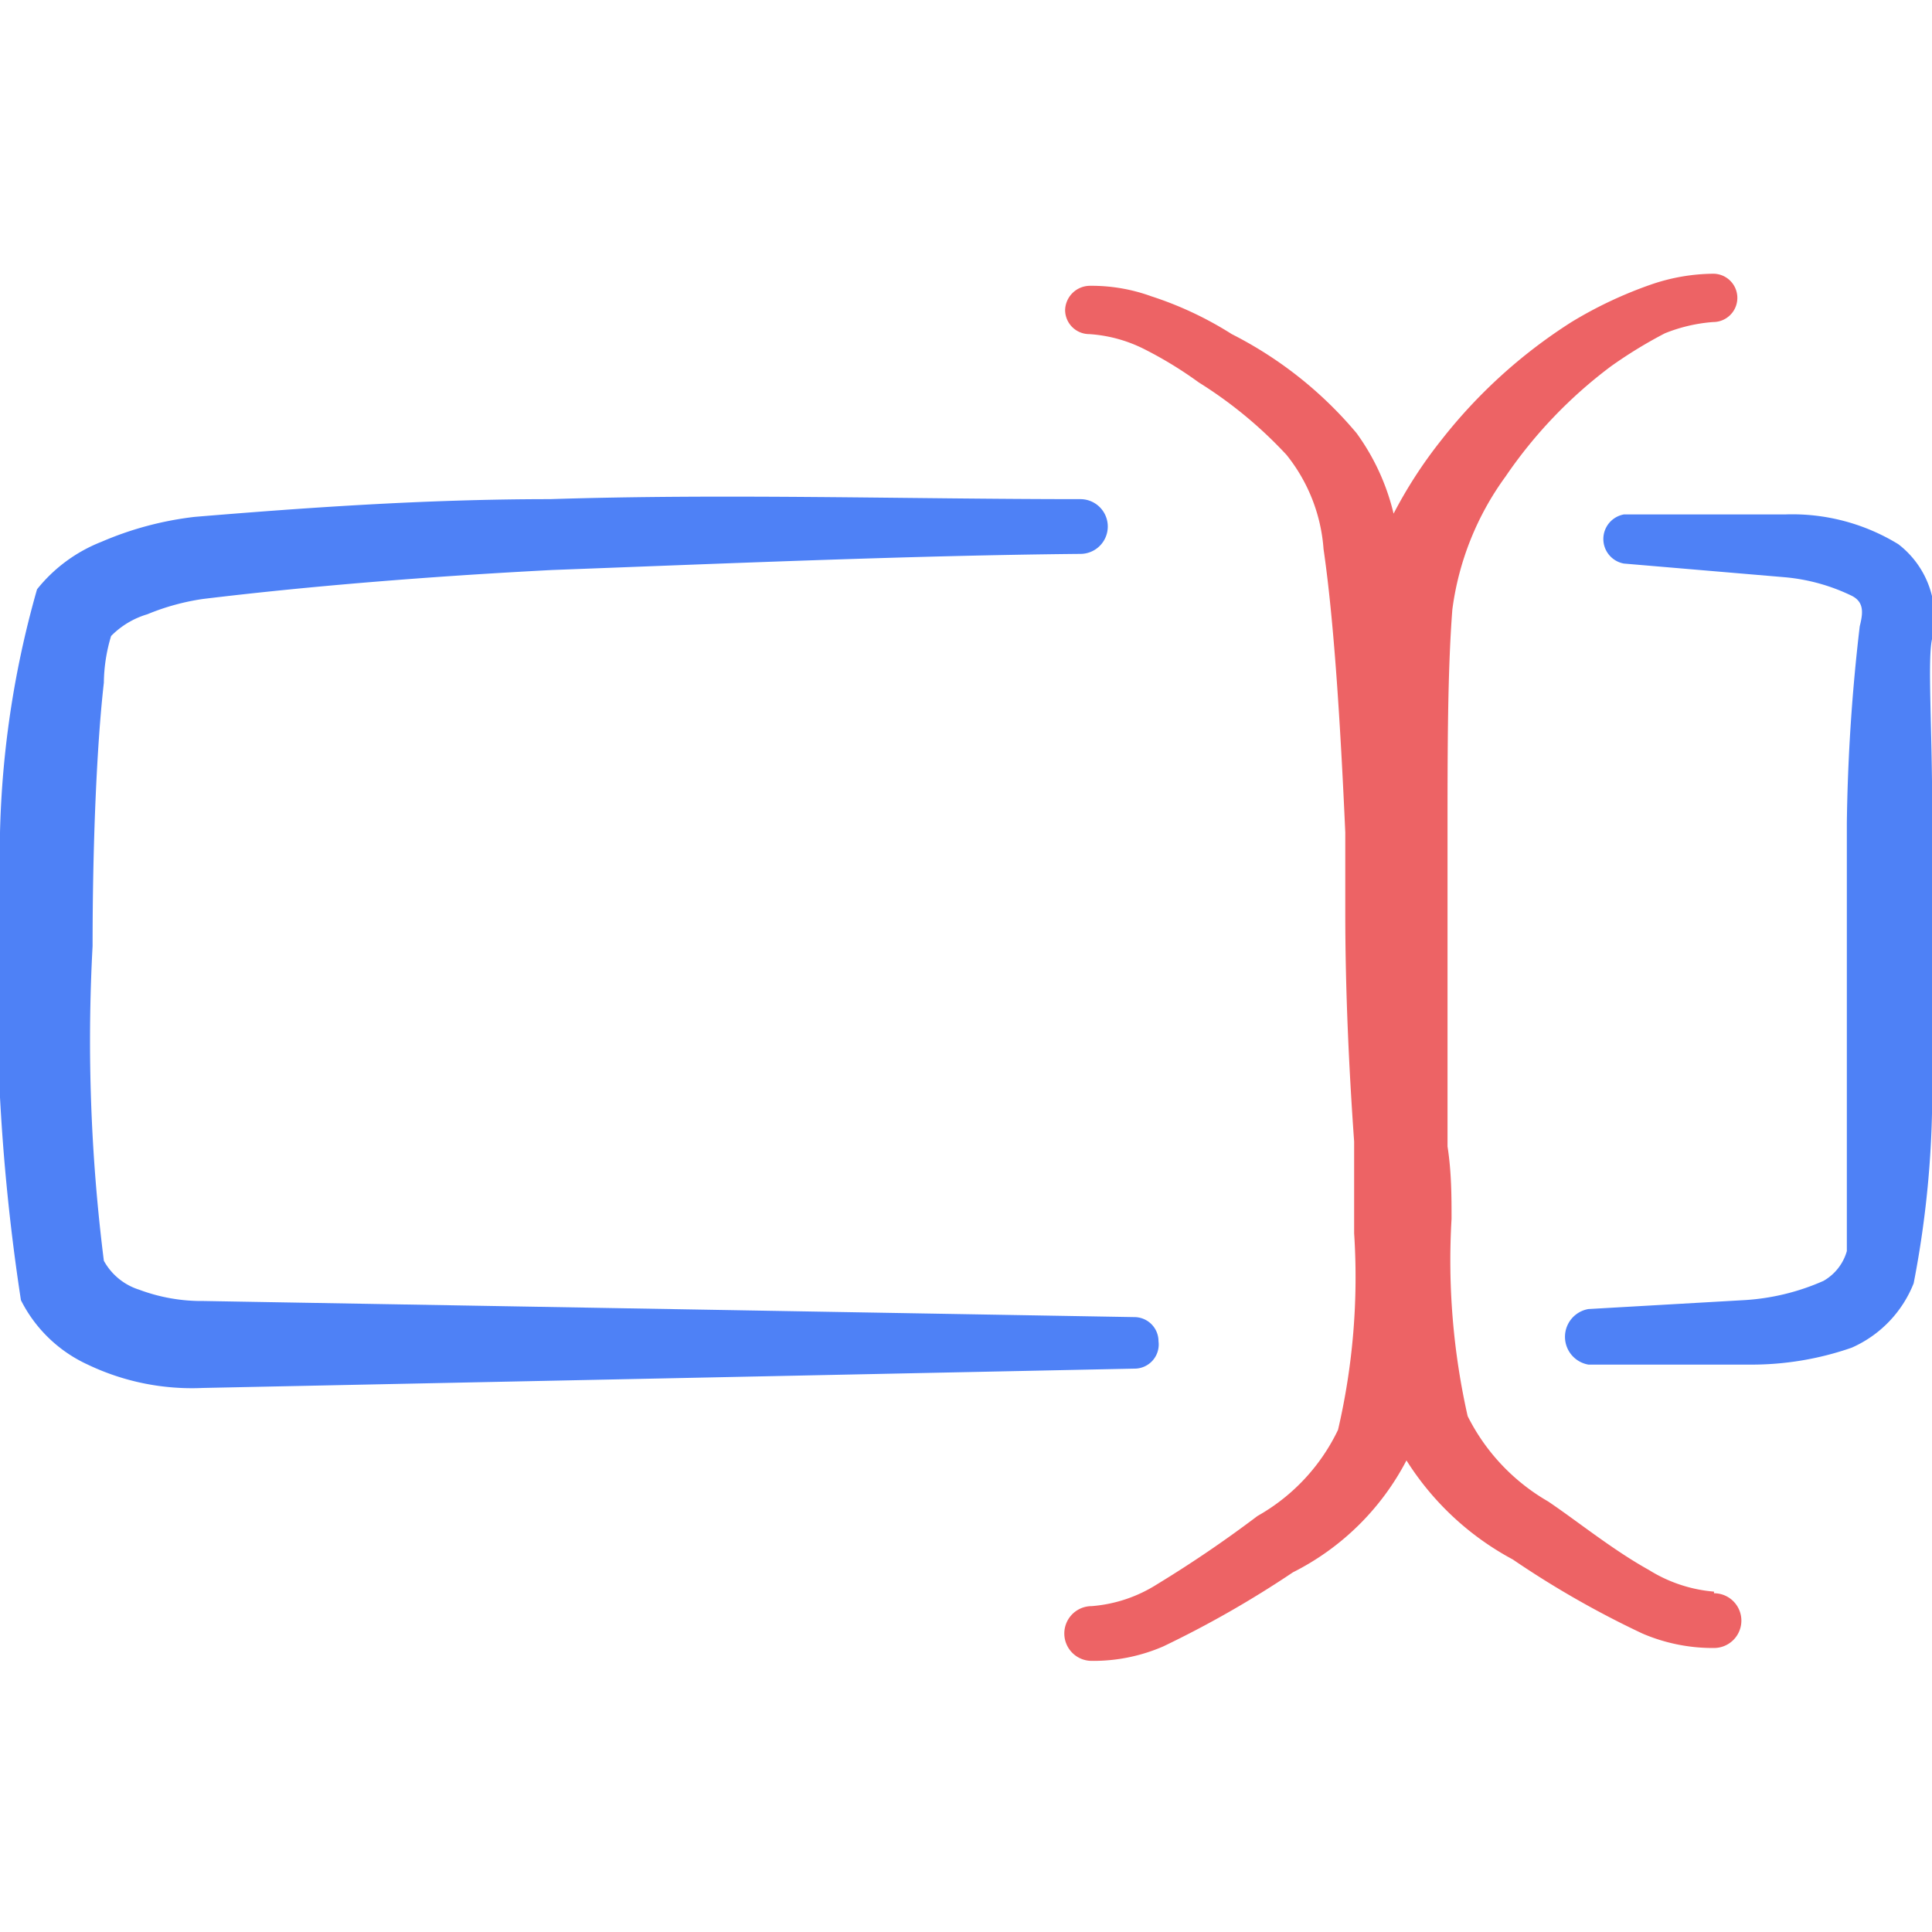
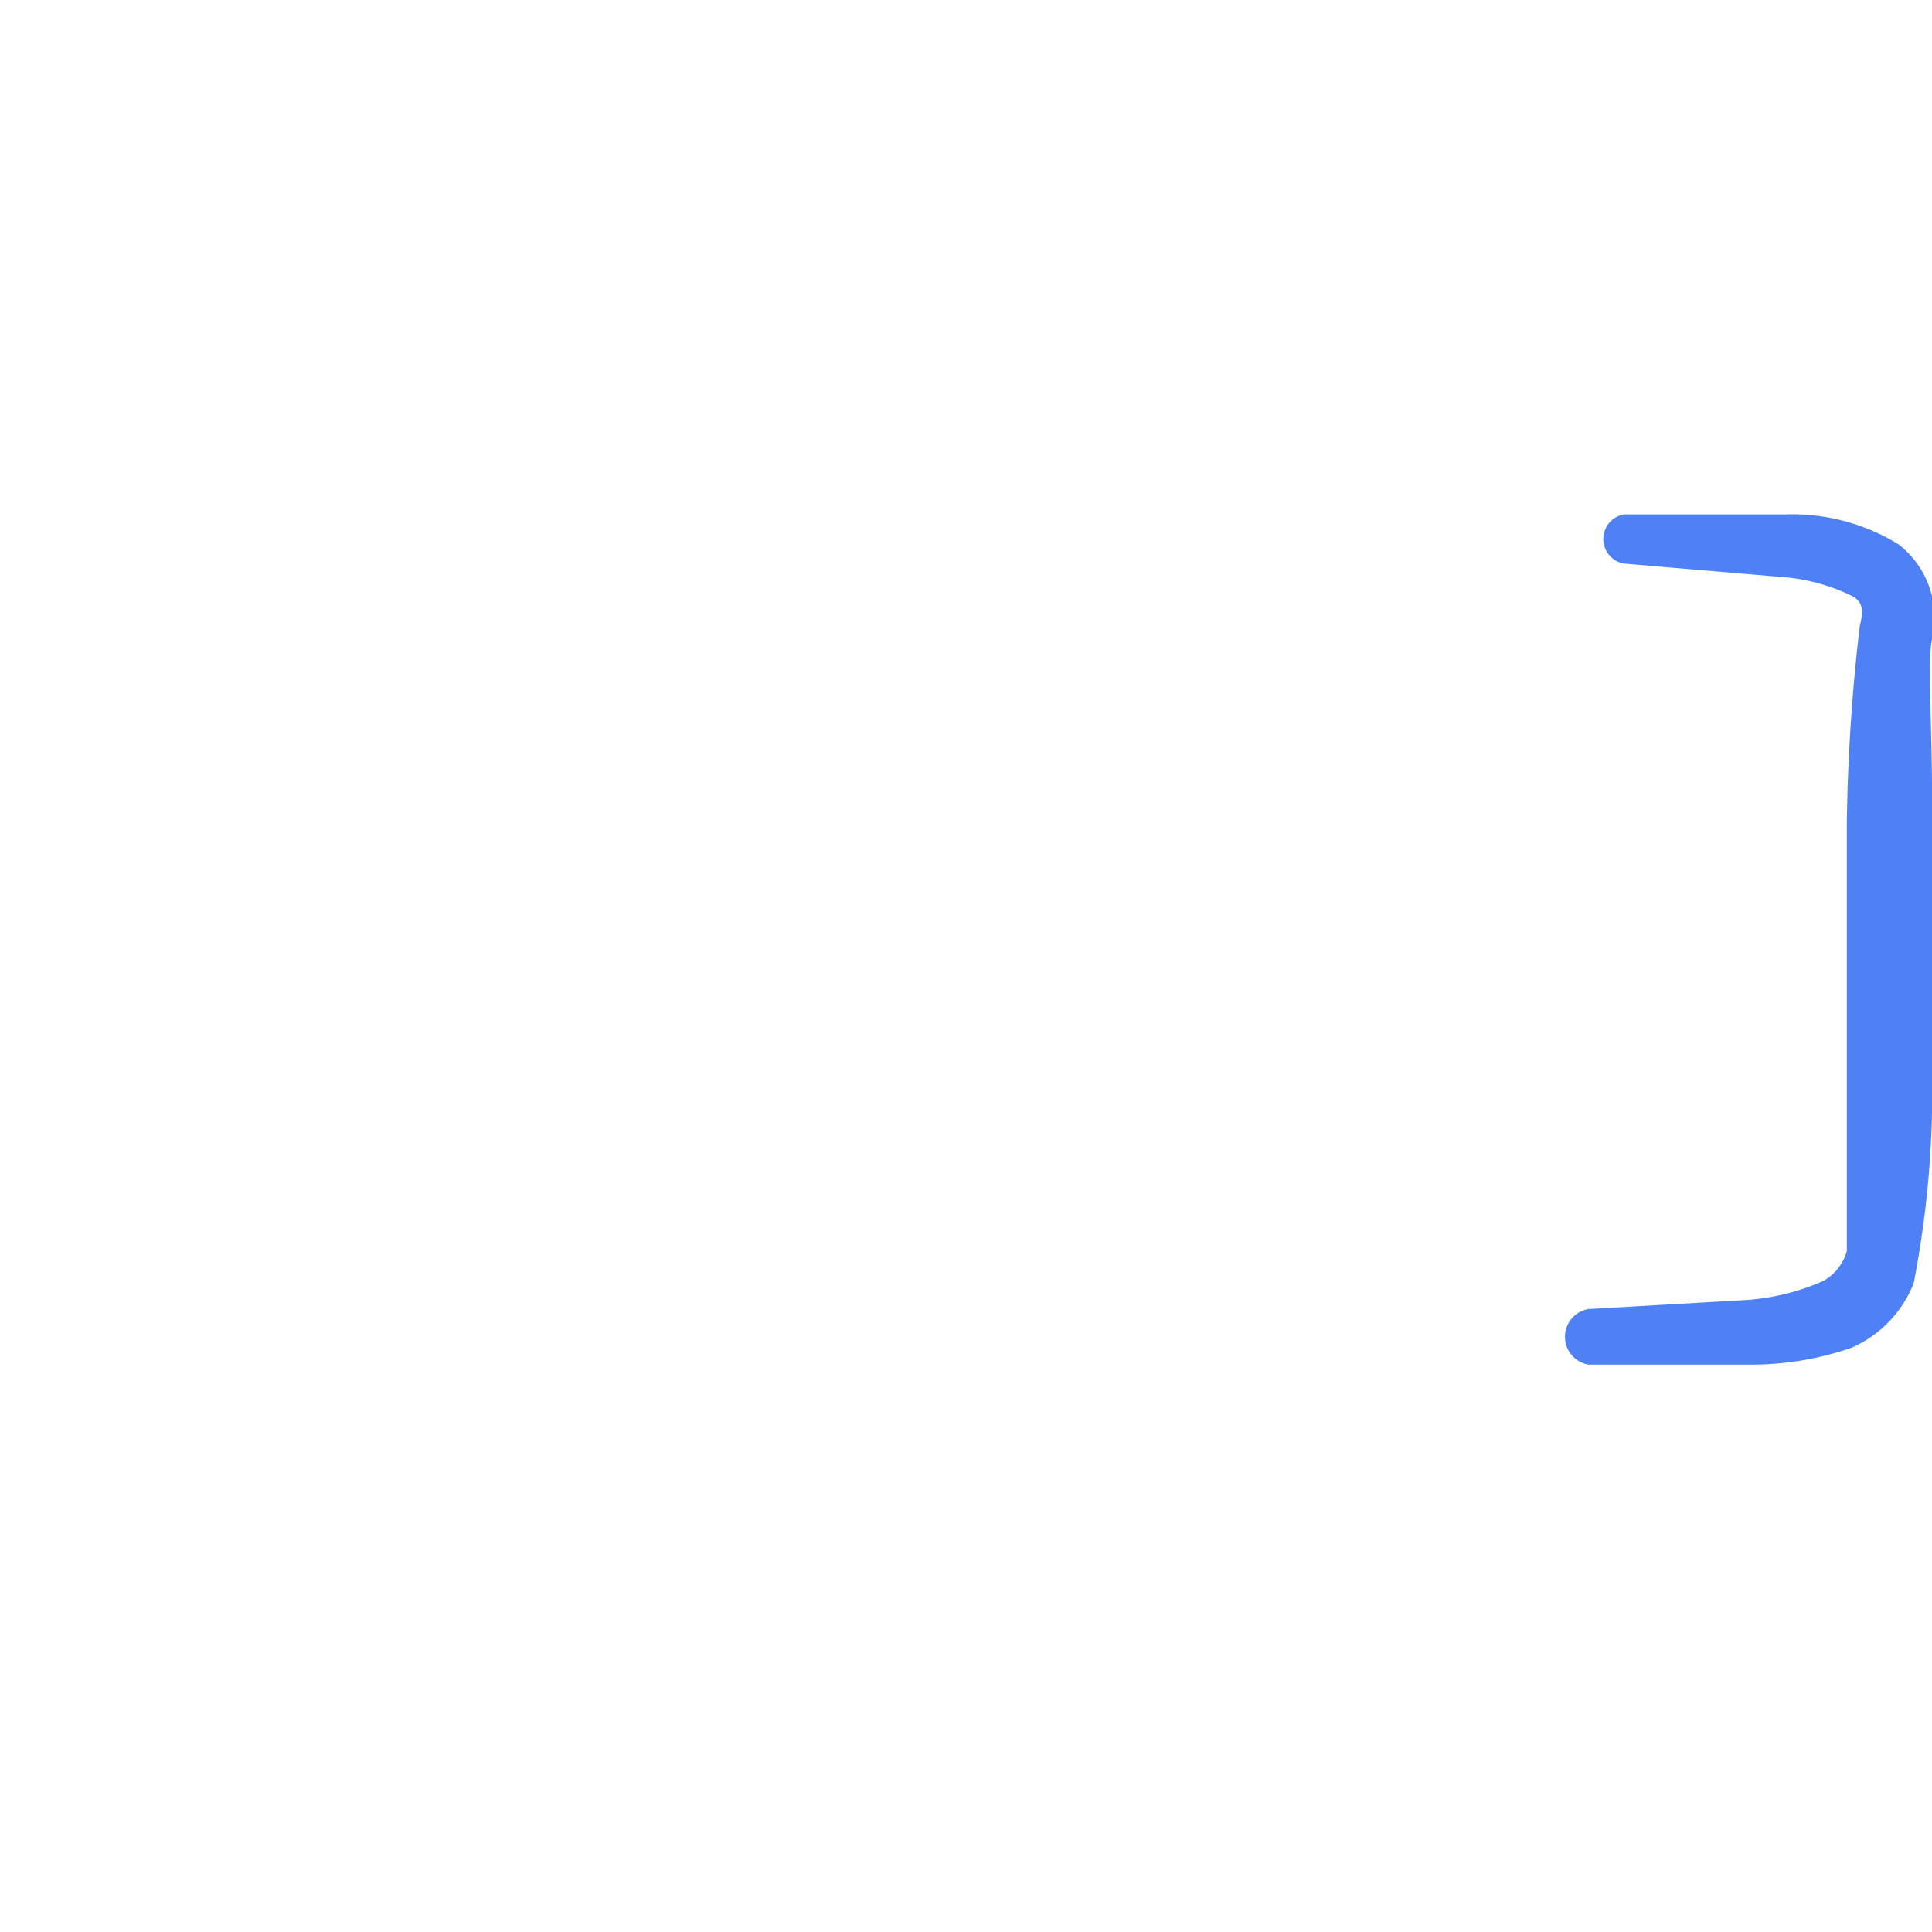
<svg xmlns="http://www.w3.org/2000/svg" width="85" height="85" viewBox="0 0 85 85">
  <g transform="matrix(3.542,0,0,3.542,0,0)">
    <g>
      <path d="M24,10.07c0-1.05-.06-1.89,0-2.14a1.15,1.15,0,0,0-.42-1.17,2.52,2.52,0,0,0-1.41-.37h-2a.31.31,0,0,0,0,.61l2,.17a2.39,2.39,0,0,1,.83.23c.16.08.14.22.1.38a23.38,23.38,0,0,0-.16,2.44c0,1.06,0,2.29,0,3.32s0,1.87,0,2a.62.62,0,0,1-.29.37,2.84,2.84,0,0,1-1,.24l-1.92.11a.35.35,0,0,0,0,.69l2,0A3.78,3.78,0,0,0,23,16.74a1.46,1.46,0,0,0,.77-.8A12.47,12.47,0,0,0,24,13.39C24,12.34,24,11.11,24,10.07Z" style="fill: #4E81F6;fill-rule: evenodd" />
-       <path d="M14.39,16.66a.3.3,0,0,0-.3-.3l-11.56-.2a2.21,2.21,0,0,1-.8-.14.76.76,0,0,1-.44-.36,21.86,21.86,0,0,1-.14-3.91c0-1.24.05-2.48.14-3.27a2.07,2.07,0,0,1,.09-.58,1.05,1.05,0,0,1,.45-.27,2.9,2.9,0,0,1,.69-.19c1.32-.16,2.8-.28,4.34-.36C9,7,11.3,6.9,13.42,6.88a.34.34,0,0,0,0-.68c-2.13,0-4.42-.07-6.59,0-1.57,0-3.08.11-4.41.22a4.11,4.11,0,0,0-1.16.31,1.92,1.92,0,0,0-.8.59A12,12,0,0,0,0,10.9a25.62,25.62,0,0,0,.26,5.25,1.74,1.74,0,0,0,.83.8,3,3,0,0,0,1.43.29L14.09,17A.3.3,0,0,0,14.39,16.66Z" style="fill: #4E81F6;fill-rule: evenodd" />
-       <path d="M21.29,19.77a1.81,1.81,0,0,1-.81-.27c-.45-.25-.88-.6-1.25-.85a2.53,2.53,0,0,1-1-1.06,8.8,8.8,0,0,1-.2-2.45c0-.27,0-.58-.05-.9,0-1,0-2.08,0-3.21,0-.23,0-.46,0-.69,0-1,0-2,.06-2.77a3.59,3.59,0,0,1,.66-1.65,5.75,5.75,0,0,1,1.31-1.37,5.65,5.65,0,0,1,.67-.41A2,2,0,0,1,21.28,4a.3.3,0,1,0,0-.6,2.43,2.43,0,0,0-.76.13,5.17,5.17,0,0,0-1,.47,6.43,6.43,0,0,0-1.62,1.47,5.64,5.64,0,0,0-.59.91,2.8,2.8,0,0,0-.46-1,4.93,4.93,0,0,0-1.55-1.23,4.38,4.38,0,0,0-1-.47,2.17,2.17,0,0,0-.76-.13.31.31,0,0,0-.31.3.3.3,0,0,0,.3.3,1.77,1.77,0,0,1,.69.19,4.92,4.92,0,0,1,.67.41,5.34,5.34,0,0,1,1.09.9,2.11,2.11,0,0,1,.46,1.17c.13.89.21,2.18.27,3.52,0,.34,0,.68,0,1,0,1,.05,2,.11,2.84,0,.42,0,.81,0,1.14a8.36,8.36,0,0,1-.2,2.44,2.43,2.43,0,0,1-1,1.07,15,15,0,0,1-1.25.85,1.77,1.77,0,0,1-.81.27.34.34,0,0,0,0,.68,2.18,2.18,0,0,0,.89-.18,12.84,12.84,0,0,0,1.61-.92,3.22,3.22,0,0,0,1.41-1.39s0,0,0,0a3.53,3.53,0,0,0,1.32,1.23,11.71,11.71,0,0,0,1.61.92,2.21,2.21,0,0,0,.89.18.34.34,0,0,0,0-.68Z" style="fill: #ED6365;fill-rule: evenodd" />
    </g>
  </g>
</svg>